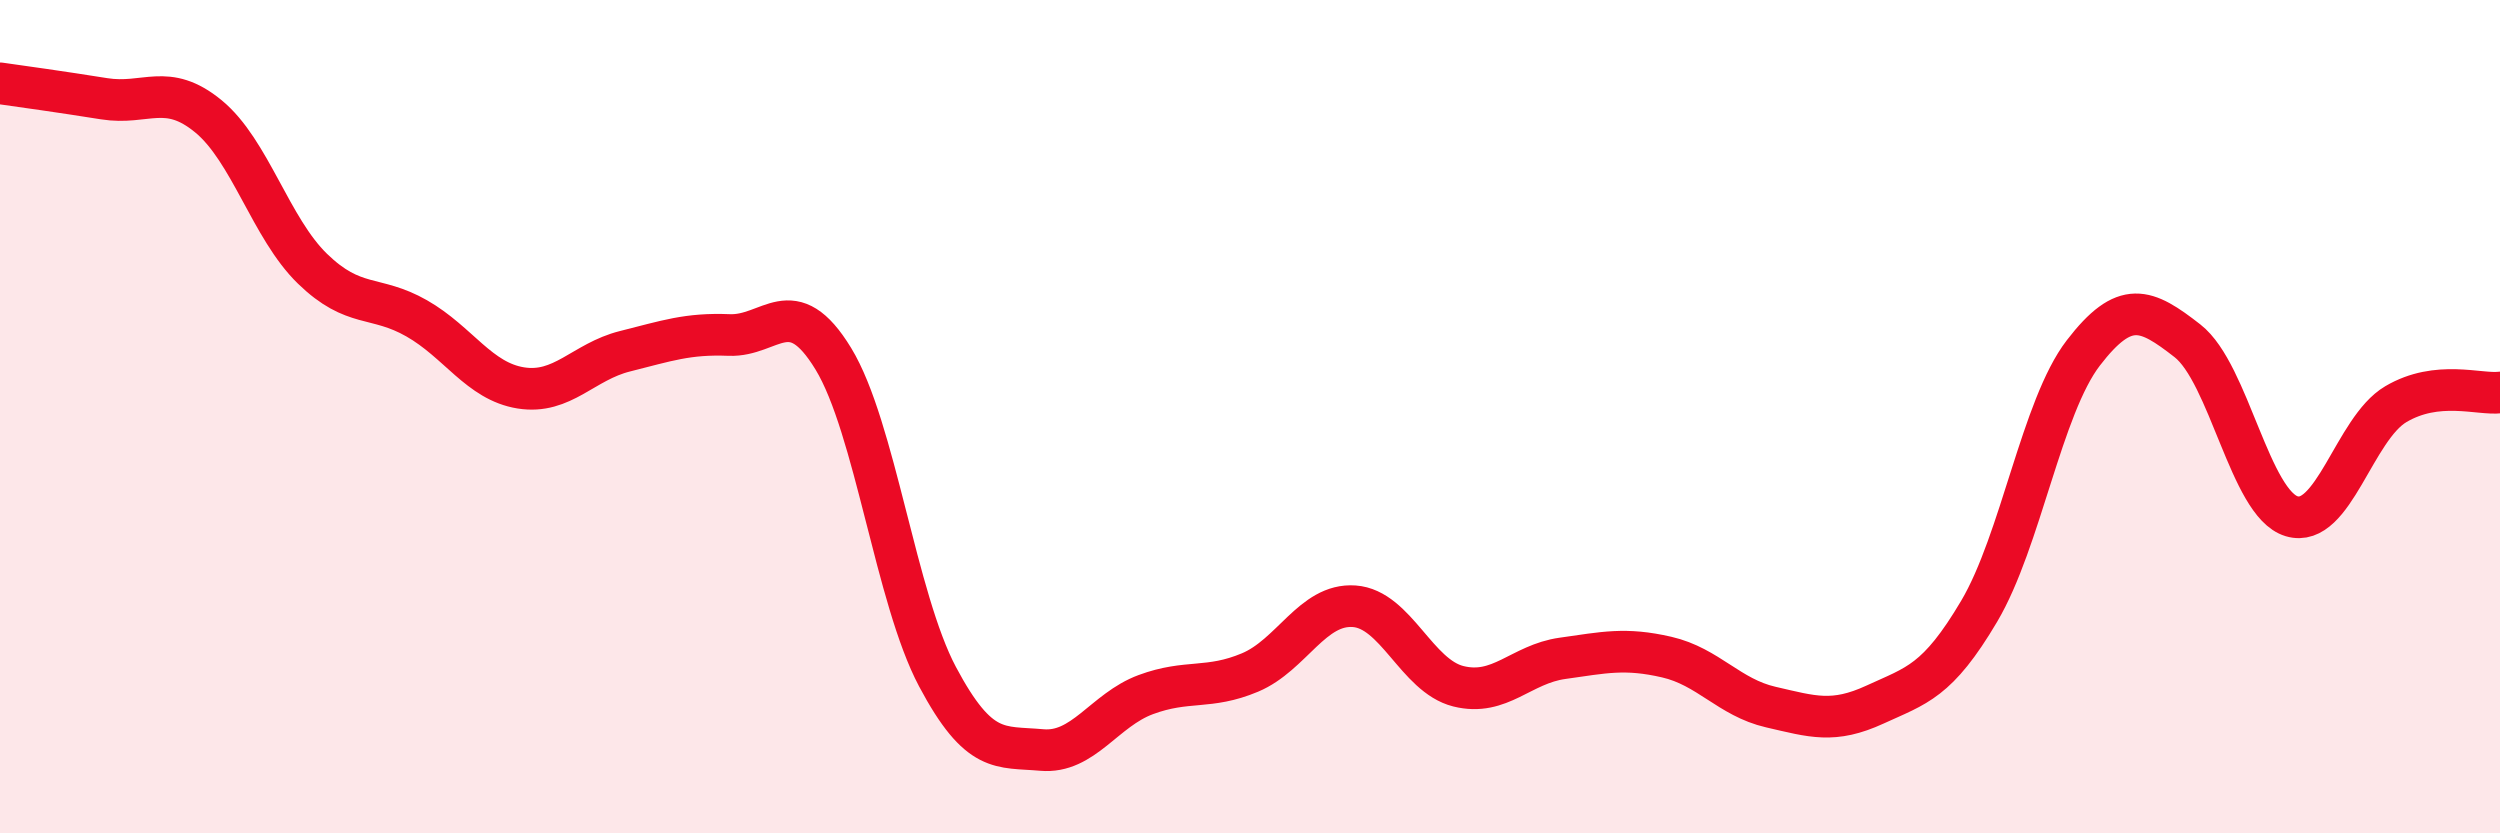
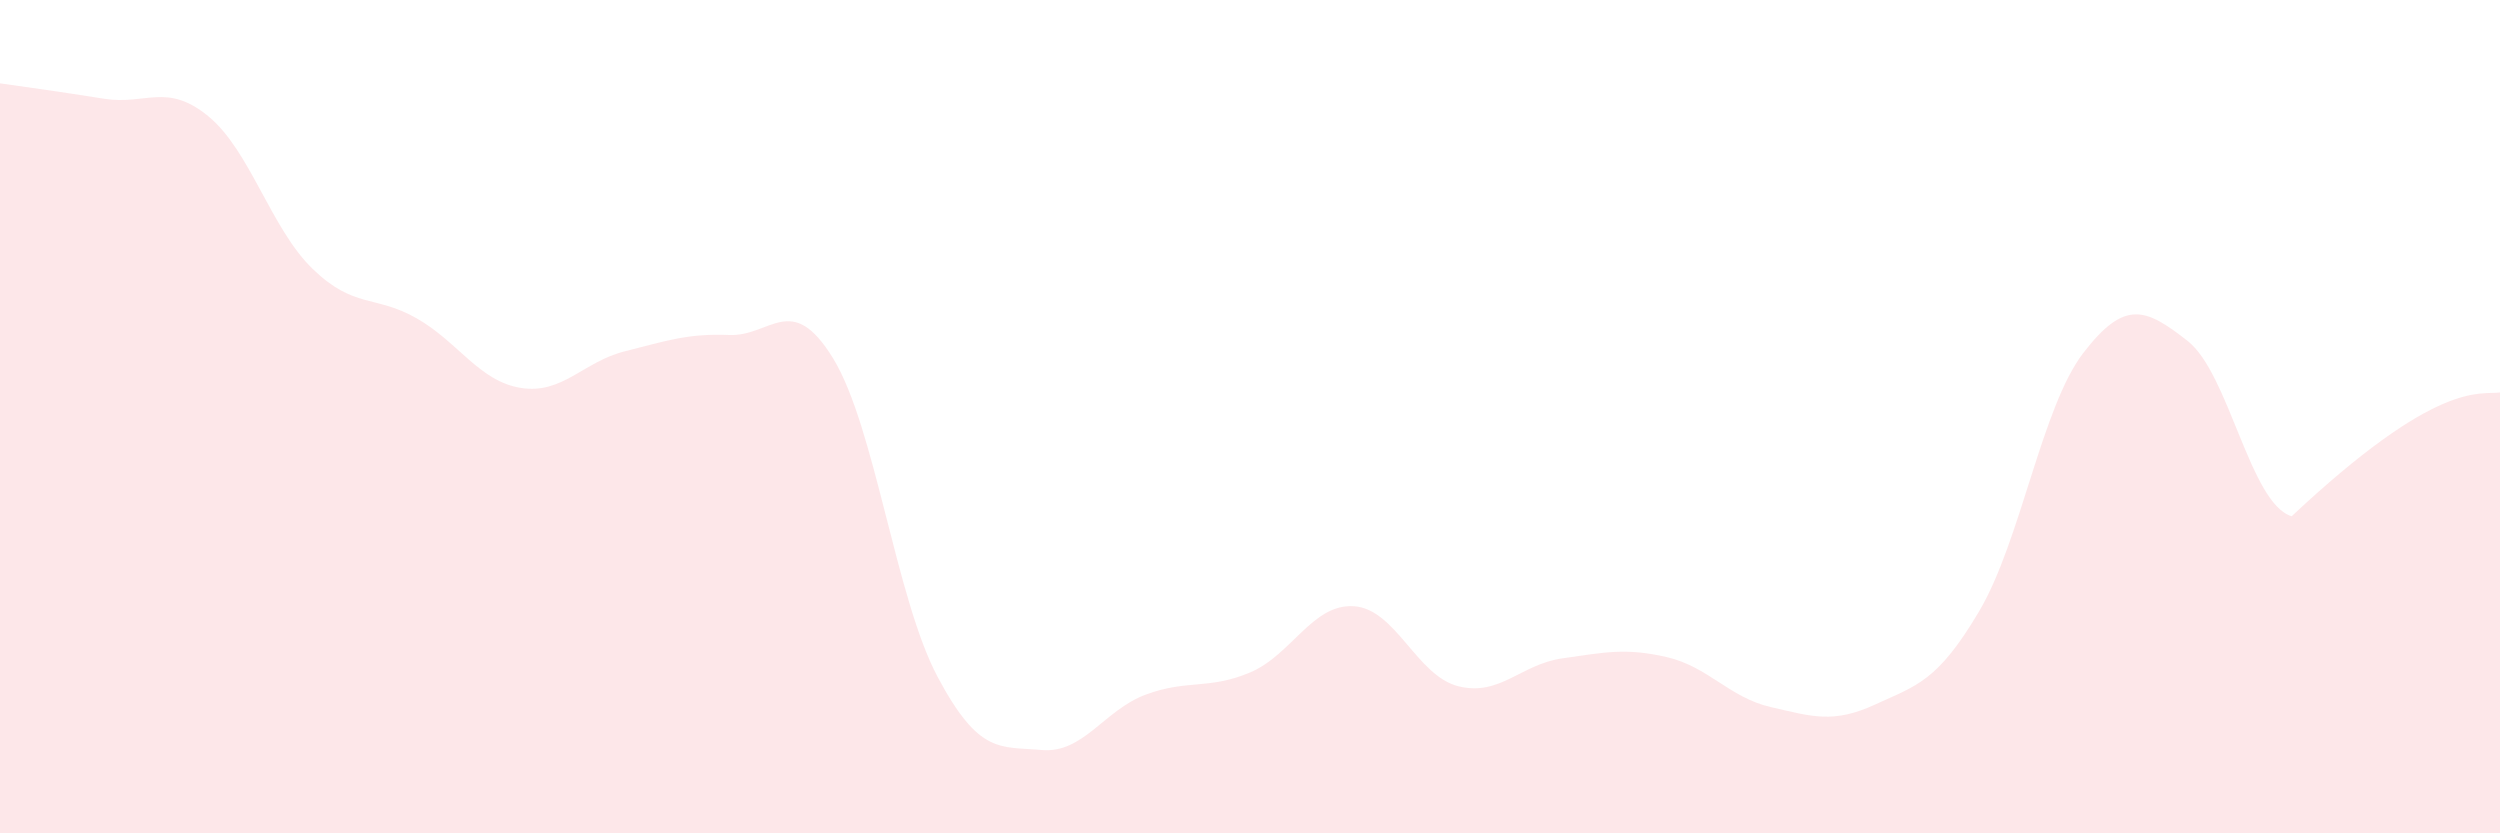
<svg xmlns="http://www.w3.org/2000/svg" width="60" height="20" viewBox="0 0 60 20">
-   <path d="M 0,2 C 0.5,2.07 1.5,2.21 2.5,2.37 C 3.5,2.53 4,1.97 5,2.79 C 6,3.61 6.5,5.48 7.5,6.45 C 8.5,7.42 9,7.07 10,7.64 C 11,8.21 11.5,9.15 12.5,9.31 C 13.5,9.47 14,8.68 15,8.43 C 16,8.18 16.5,8 17.5,8.04 C 18.5,8.08 19,6.97 20,8.61 C 21,10.25 21.5,14.36 22.5,16.24 C 23.5,18.12 24,17.91 25,18 C 26,18.09 26.5,17.04 27.5,16.67 C 28.5,16.3 29,16.56 30,16.14 C 31,15.72 31.5,14.48 32.5,14.55 C 33.5,14.62 34,16.22 35,16.47 C 36,16.72 36.5,15.94 37.5,15.8 C 38.5,15.66 39,15.54 40,15.77 C 41,16 41.5,16.74 42.5,16.97 C 43.5,17.2 44,17.37 45,16.91 C 46,16.45 46.5,16.36 47.5,14.67 C 48.5,12.98 49,9.77 50,8.47 C 51,7.17 51.5,7.4 52.5,8.18 C 53.5,8.96 54,12.09 55,12.39 C 56,12.69 56.5,10.29 57.5,9.7 C 58.5,9.11 59.5,9.48 60,9.42L60 20L0 20Z" fill="#EB0A25" opacity="0.1" stroke-linecap="round" stroke-linejoin="round" />
-   <path d="M 0,2 C 0.5,2.07 1.5,2.21 2.5,2.37 C 3.5,2.53 4,1.97 5,2.79 C 6,3.61 6.5,5.48 7.5,6.45 C 8.5,7.42 9,7.07 10,7.64 C 11,8.21 11.5,9.15 12.5,9.31 C 13.5,9.47 14,8.68 15,8.43 C 16,8.18 16.5,8 17.5,8.04 C 18.5,8.08 19,6.97 20,8.61 C 21,10.25 21.5,14.36 22.5,16.24 C 23.5,18.12 24,17.91 25,18 C 26,18.09 26.5,17.04 27.5,16.67 C 28.5,16.3 29,16.56 30,16.14 C 31,15.72 31.5,14.48 32.5,14.55 C 33.5,14.62 34,16.22 35,16.47 C 36,16.72 36.5,15.94 37.5,15.8 C 38.5,15.66 39,15.54 40,15.77 C 41,16 41.5,16.74 42.5,16.97 C 43.5,17.2 44,17.37 45,16.91 C 46,16.45 46.5,16.36 47.5,14.67 C 48.5,12.98 49,9.77 50,8.47 C 51,7.17 51.5,7.4 52.5,8.18 C 53.5,8.96 54,12.09 55,12.39 C 56,12.69 56.5,10.29 57.5,9.7 C 58.5,9.11 59.5,9.48 60,9.42" stroke="#EB0A25" stroke-width="1" fill="none" stroke-linecap="round" stroke-linejoin="round" />
+   <path d="M 0,2 C 0.5,2.07 1.5,2.21 2.5,2.37 C 3.5,2.53 4,1.97 5,2.79 C 6,3.61 6.5,5.48 7.5,6.45 C 8.5,7.42 9,7.07 10,7.64 C 11,8.21 11.5,9.15 12.5,9.31 C 13.5,9.47 14,8.68 15,8.43 C 16,8.18 16.5,8 17.5,8.04 C 18.5,8.08 19,6.97 20,8.61 C 21,10.25 21.5,14.36 22.5,16.24 C 23.5,18.12 24,17.91 25,18 C 26,18.09 26.5,17.04 27.5,16.67 C 28.5,16.3 29,16.56 30,16.14 C 31,15.72 31.5,14.48 32.5,14.55 C 33.5,14.62 34,16.22 35,16.47 C 36,16.72 36.5,15.94 37.5,15.8 C 38.5,15.66 39,15.54 40,15.77 C 41,16 41.5,16.74 42.5,16.97 C 43.5,17.2 44,17.37 45,16.91 C 46,16.45 46.5,16.36 47.5,14.67 C 48.5,12.98 49,9.77 50,8.47 C 51,7.17 51.5,7.4 52.5,8.18 C 53.5,8.96 54,12.09 55,12.39 C 58.5,9.11 59.5,9.48 60,9.42L60 20L0 20Z" fill="#EB0A25" opacity="0.1" stroke-linecap="round" stroke-linejoin="round" />
</svg>